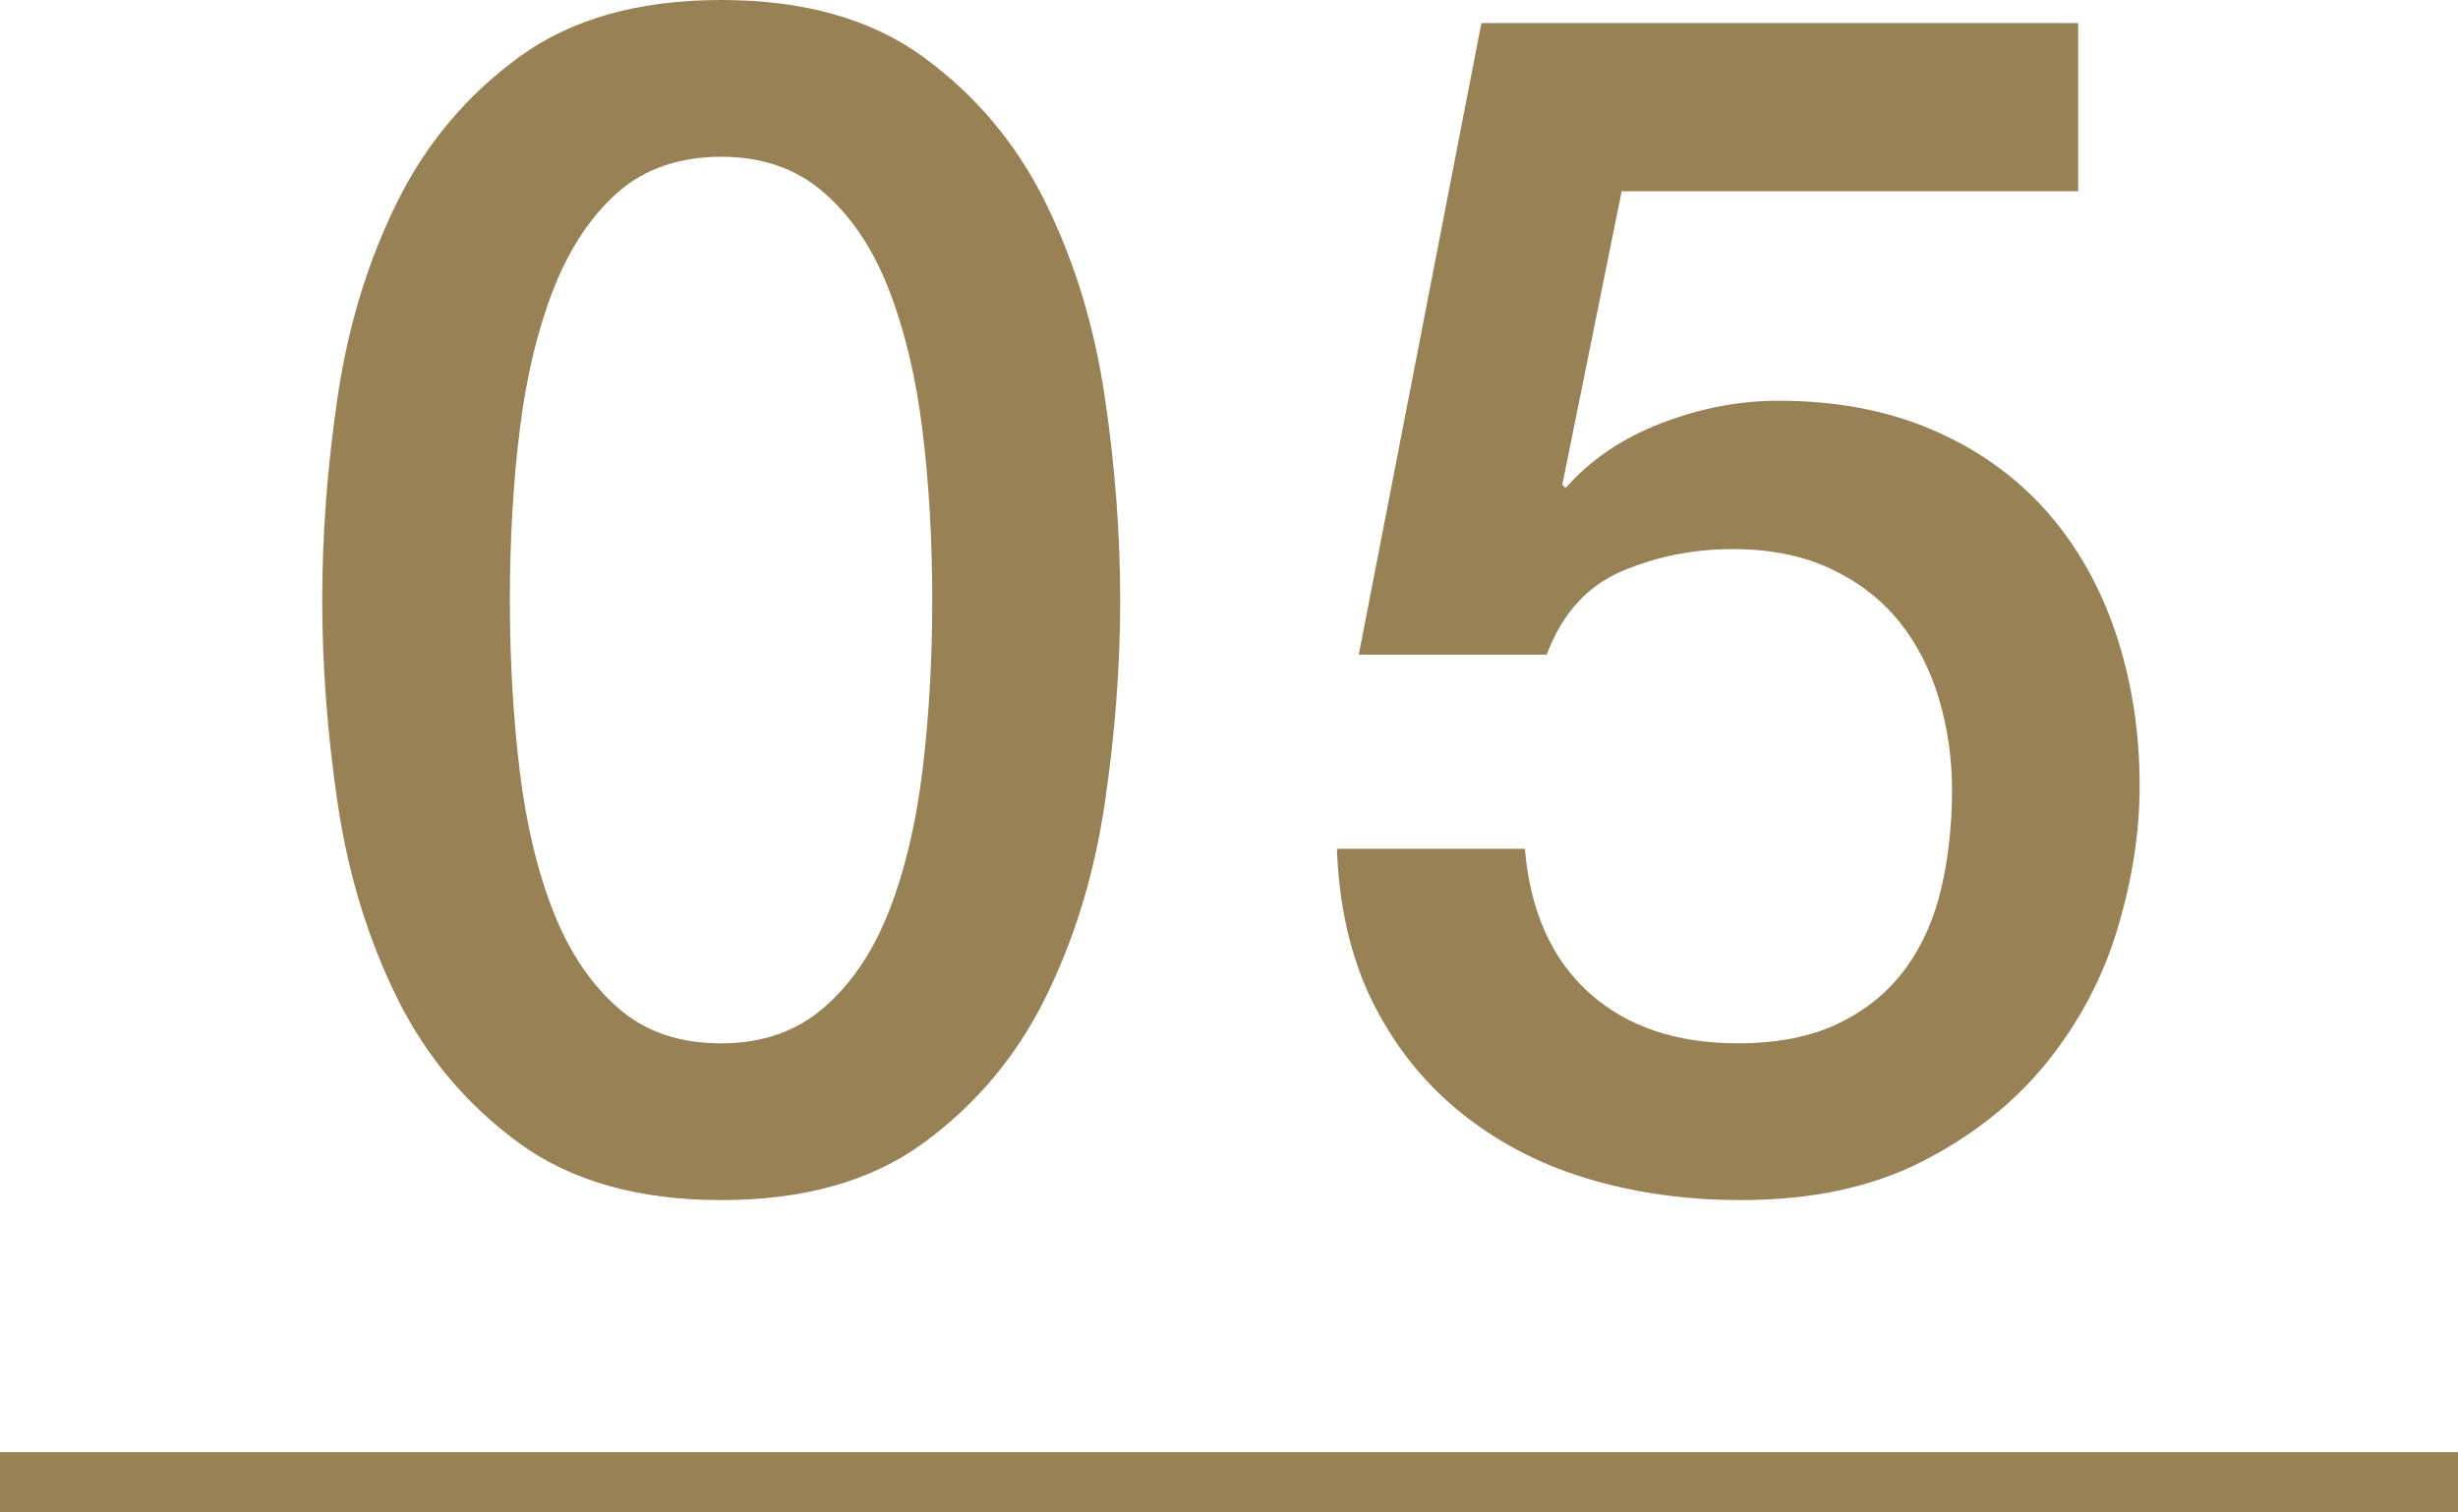
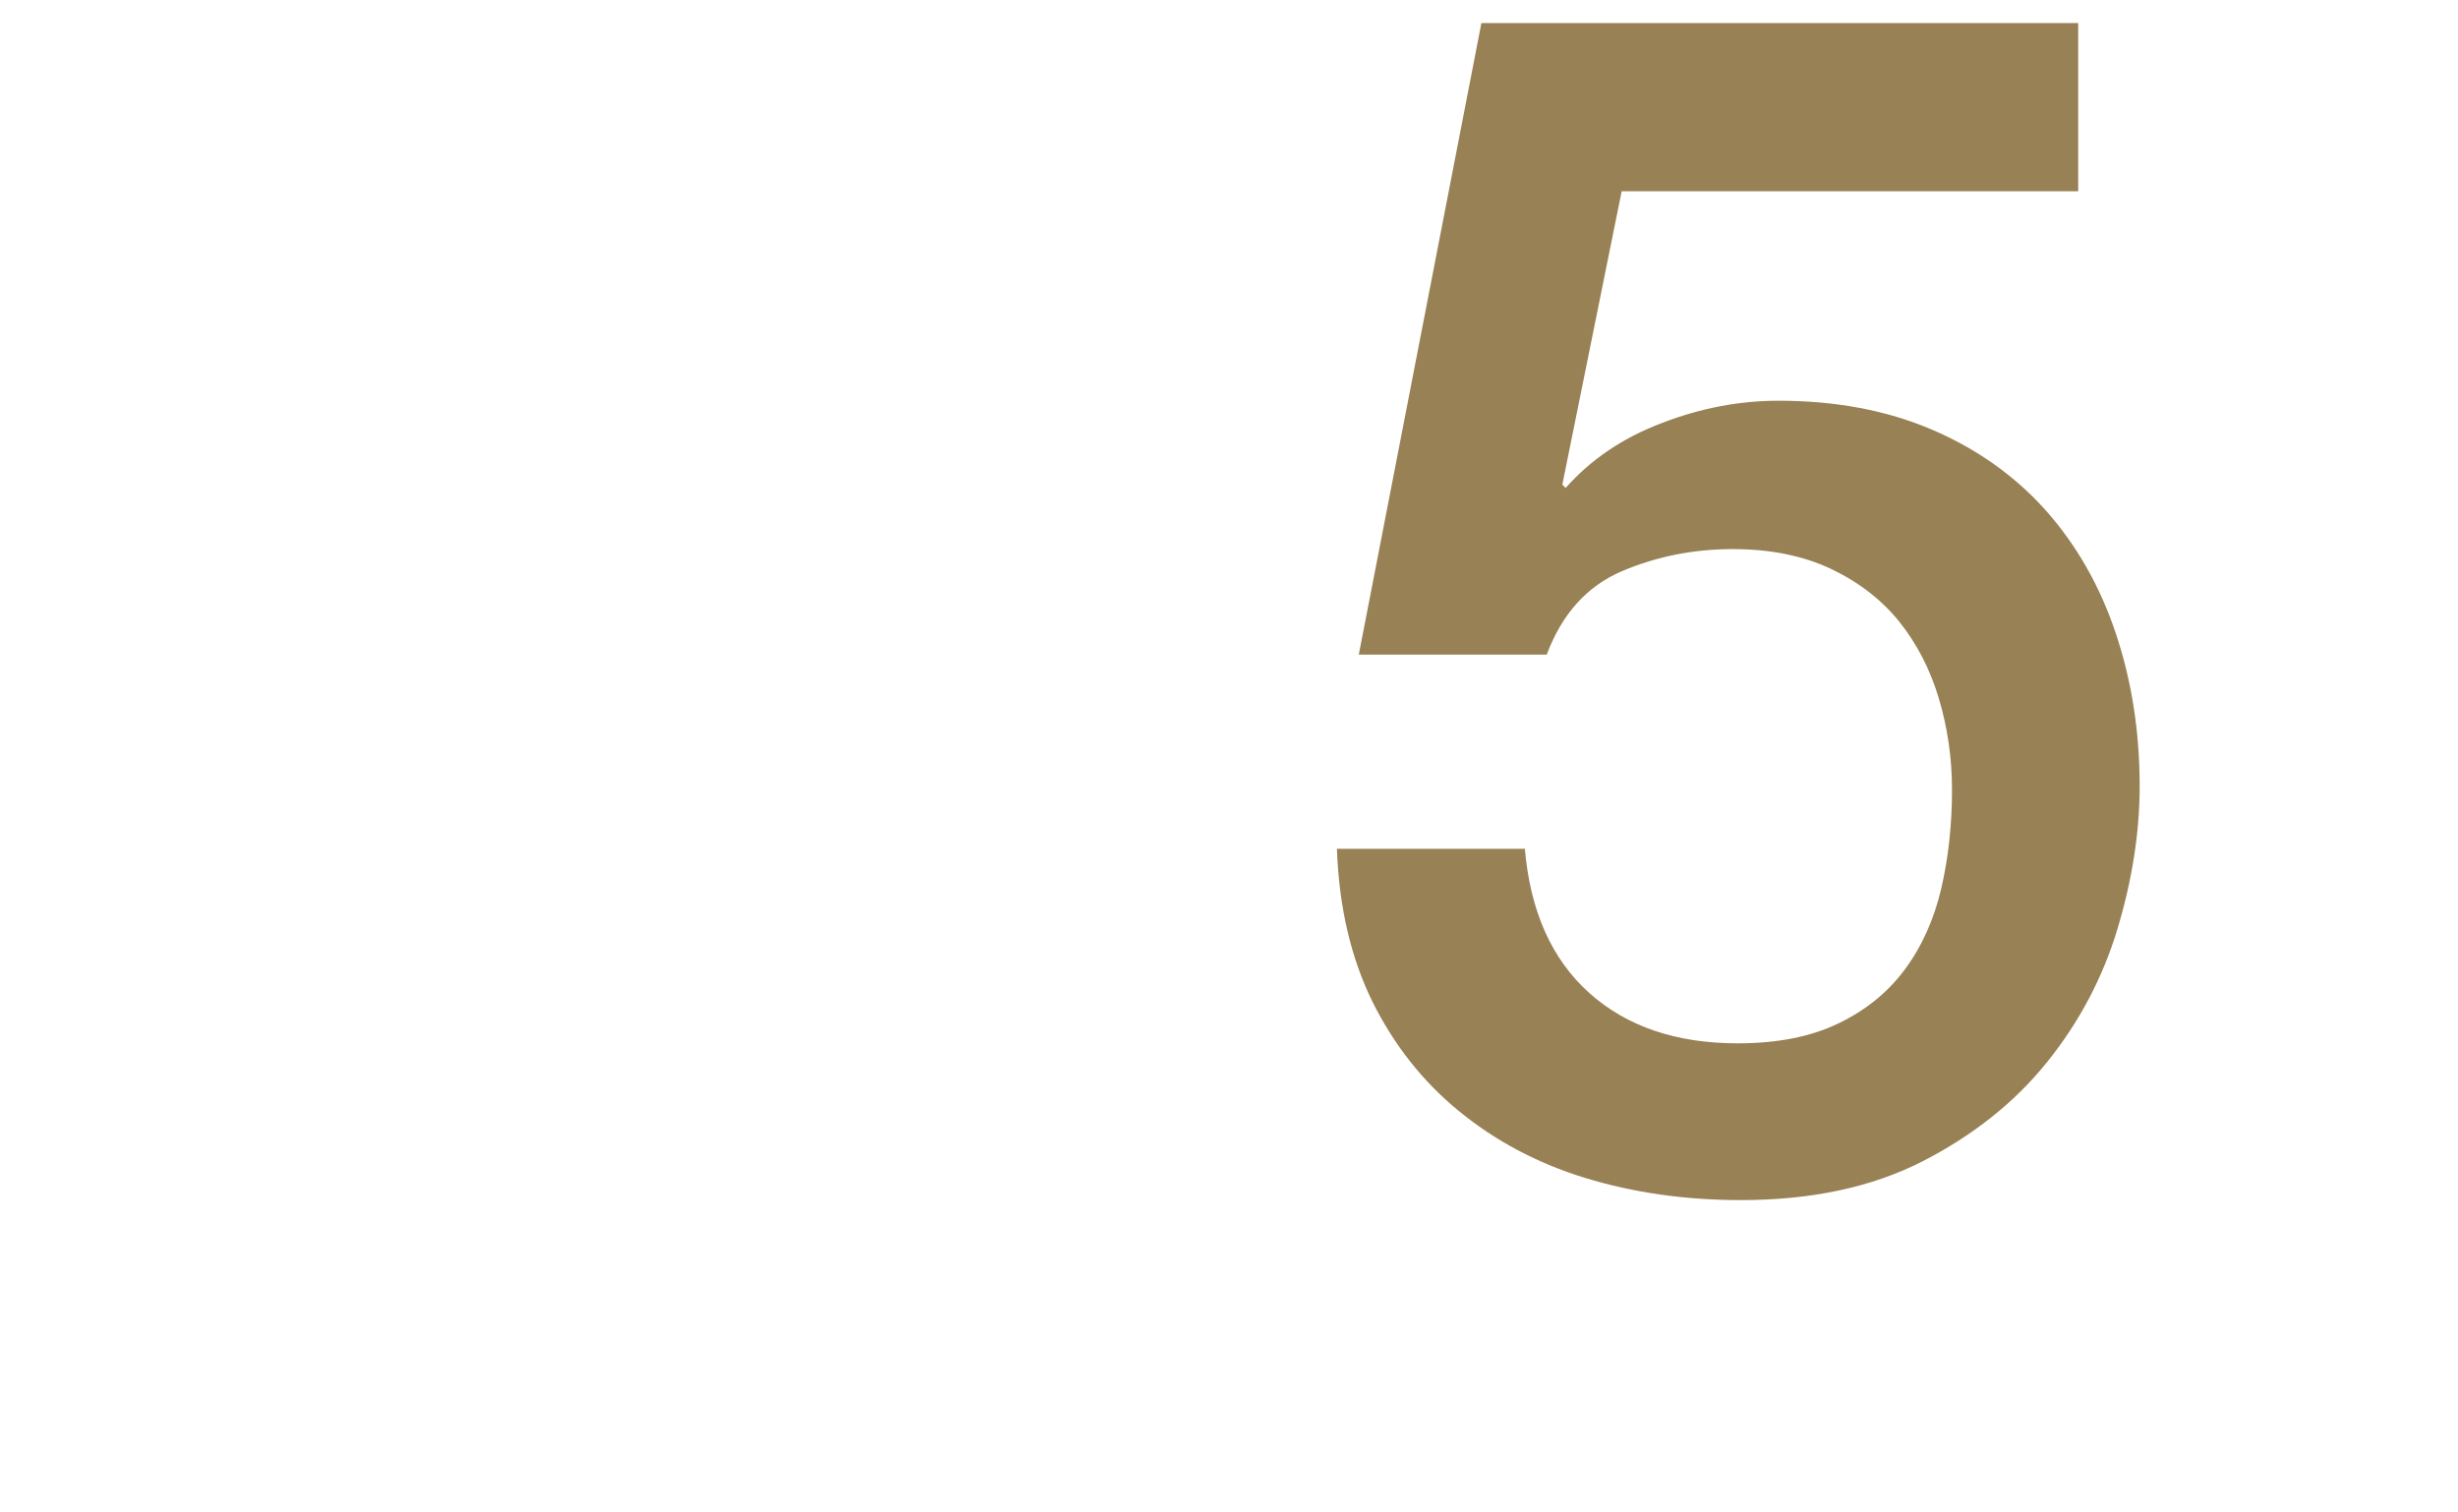
<svg xmlns="http://www.w3.org/2000/svg" viewBox="0 0 82 50.45">
-   <path d="m24.06 0c2.75 0 5 .63 6.74 1.9s3.1 2.88 4.07 4.84 1.63 4.12 1.98 6.46c.35 2.35.52 4.62.52 6.82s-.17 4.47-.52 6.82-1.01 4.5-1.98 6.46-2.33 3.57-4.07 4.84-3.99 1.9-6.74 1.9-5-.63-6.74-1.9-3.1-2.88-4.07-4.84-1.63-4.12-1.98-6.46c-.35-2.35-.52-4.62-.52-6.82s.17-4.47.52-6.82 1.01-4.5 1.98-6.46 2.33-3.57 4.07-4.84 3.99-1.9 6.74-1.9zm0 34.81c1.36 0 2.49-.39 3.41-1.18s1.64-1.85 2.17-3.19.91-2.91 1.13-4.7c.22-1.8.33-3.7.33-5.72s-.11-3.91-.33-5.69-.6-3.35-1.13-4.7c-.53-1.36-1.26-2.43-2.17-3.22-.92-.79-2.05-1.18-3.41-1.18s-2.54.39-3.44 1.18-1.61 1.86-2.15 3.22c-.53 1.36-.91 2.92-1.13 4.7s-.33 3.68-.33 5.69.11 3.92.33 5.72.6 3.36 1.13 4.7 1.25 2.4 2.15 3.19 2.04 1.18 3.44 1.18z" fill="#988154" />
  <path d="m49.42.77h19.91v5.61h-15.23l-1.98 9.79.11.11c.84-.95 1.92-1.68 3.22-2.17 1.3-.5 2.59-.74 3.88-.74 1.91 0 3.61.32 5.11.96s2.77 1.54 3.8 2.69c1.03 1.16 1.81 2.52 2.34 4.1s.8 3.28.8 5.11c0 1.54-.25 3.13-.74 4.76s-1.28 3.12-2.36 4.46-2.47 2.44-4.15 3.3c-1.69.86-3.7 1.29-6.05 1.29-1.87 0-3.6-.25-5.2-.74s-3-1.24-4.21-2.23-2.17-2.21-2.89-3.66c-.71-1.45-1.11-3.14-1.18-5.09h6.27c.18 2.09.9 3.69 2.15 4.81s2.9 1.68 4.95 1.68c1.32 0 2.44-.22 3.35-.66.92-.44 1.66-1.04 2.23-1.81s.97-1.67 1.21-2.69c.24-1.03.36-2.13.36-3.3 0-1.06-.15-2.08-.44-3.05s-.73-1.82-1.32-2.56c-.59-.73-1.35-1.32-2.28-1.76s-2.03-.66-3.27-.66c-1.32 0-2.56.25-3.71.74-1.16.5-1.99 1.42-2.5 2.78h-6.27z" fill="#988154" />
-   <path d="m0 49.45h82" fill="none" stroke="#988154" stroke-miterlimit="10" stroke-width="2" />
</svg>